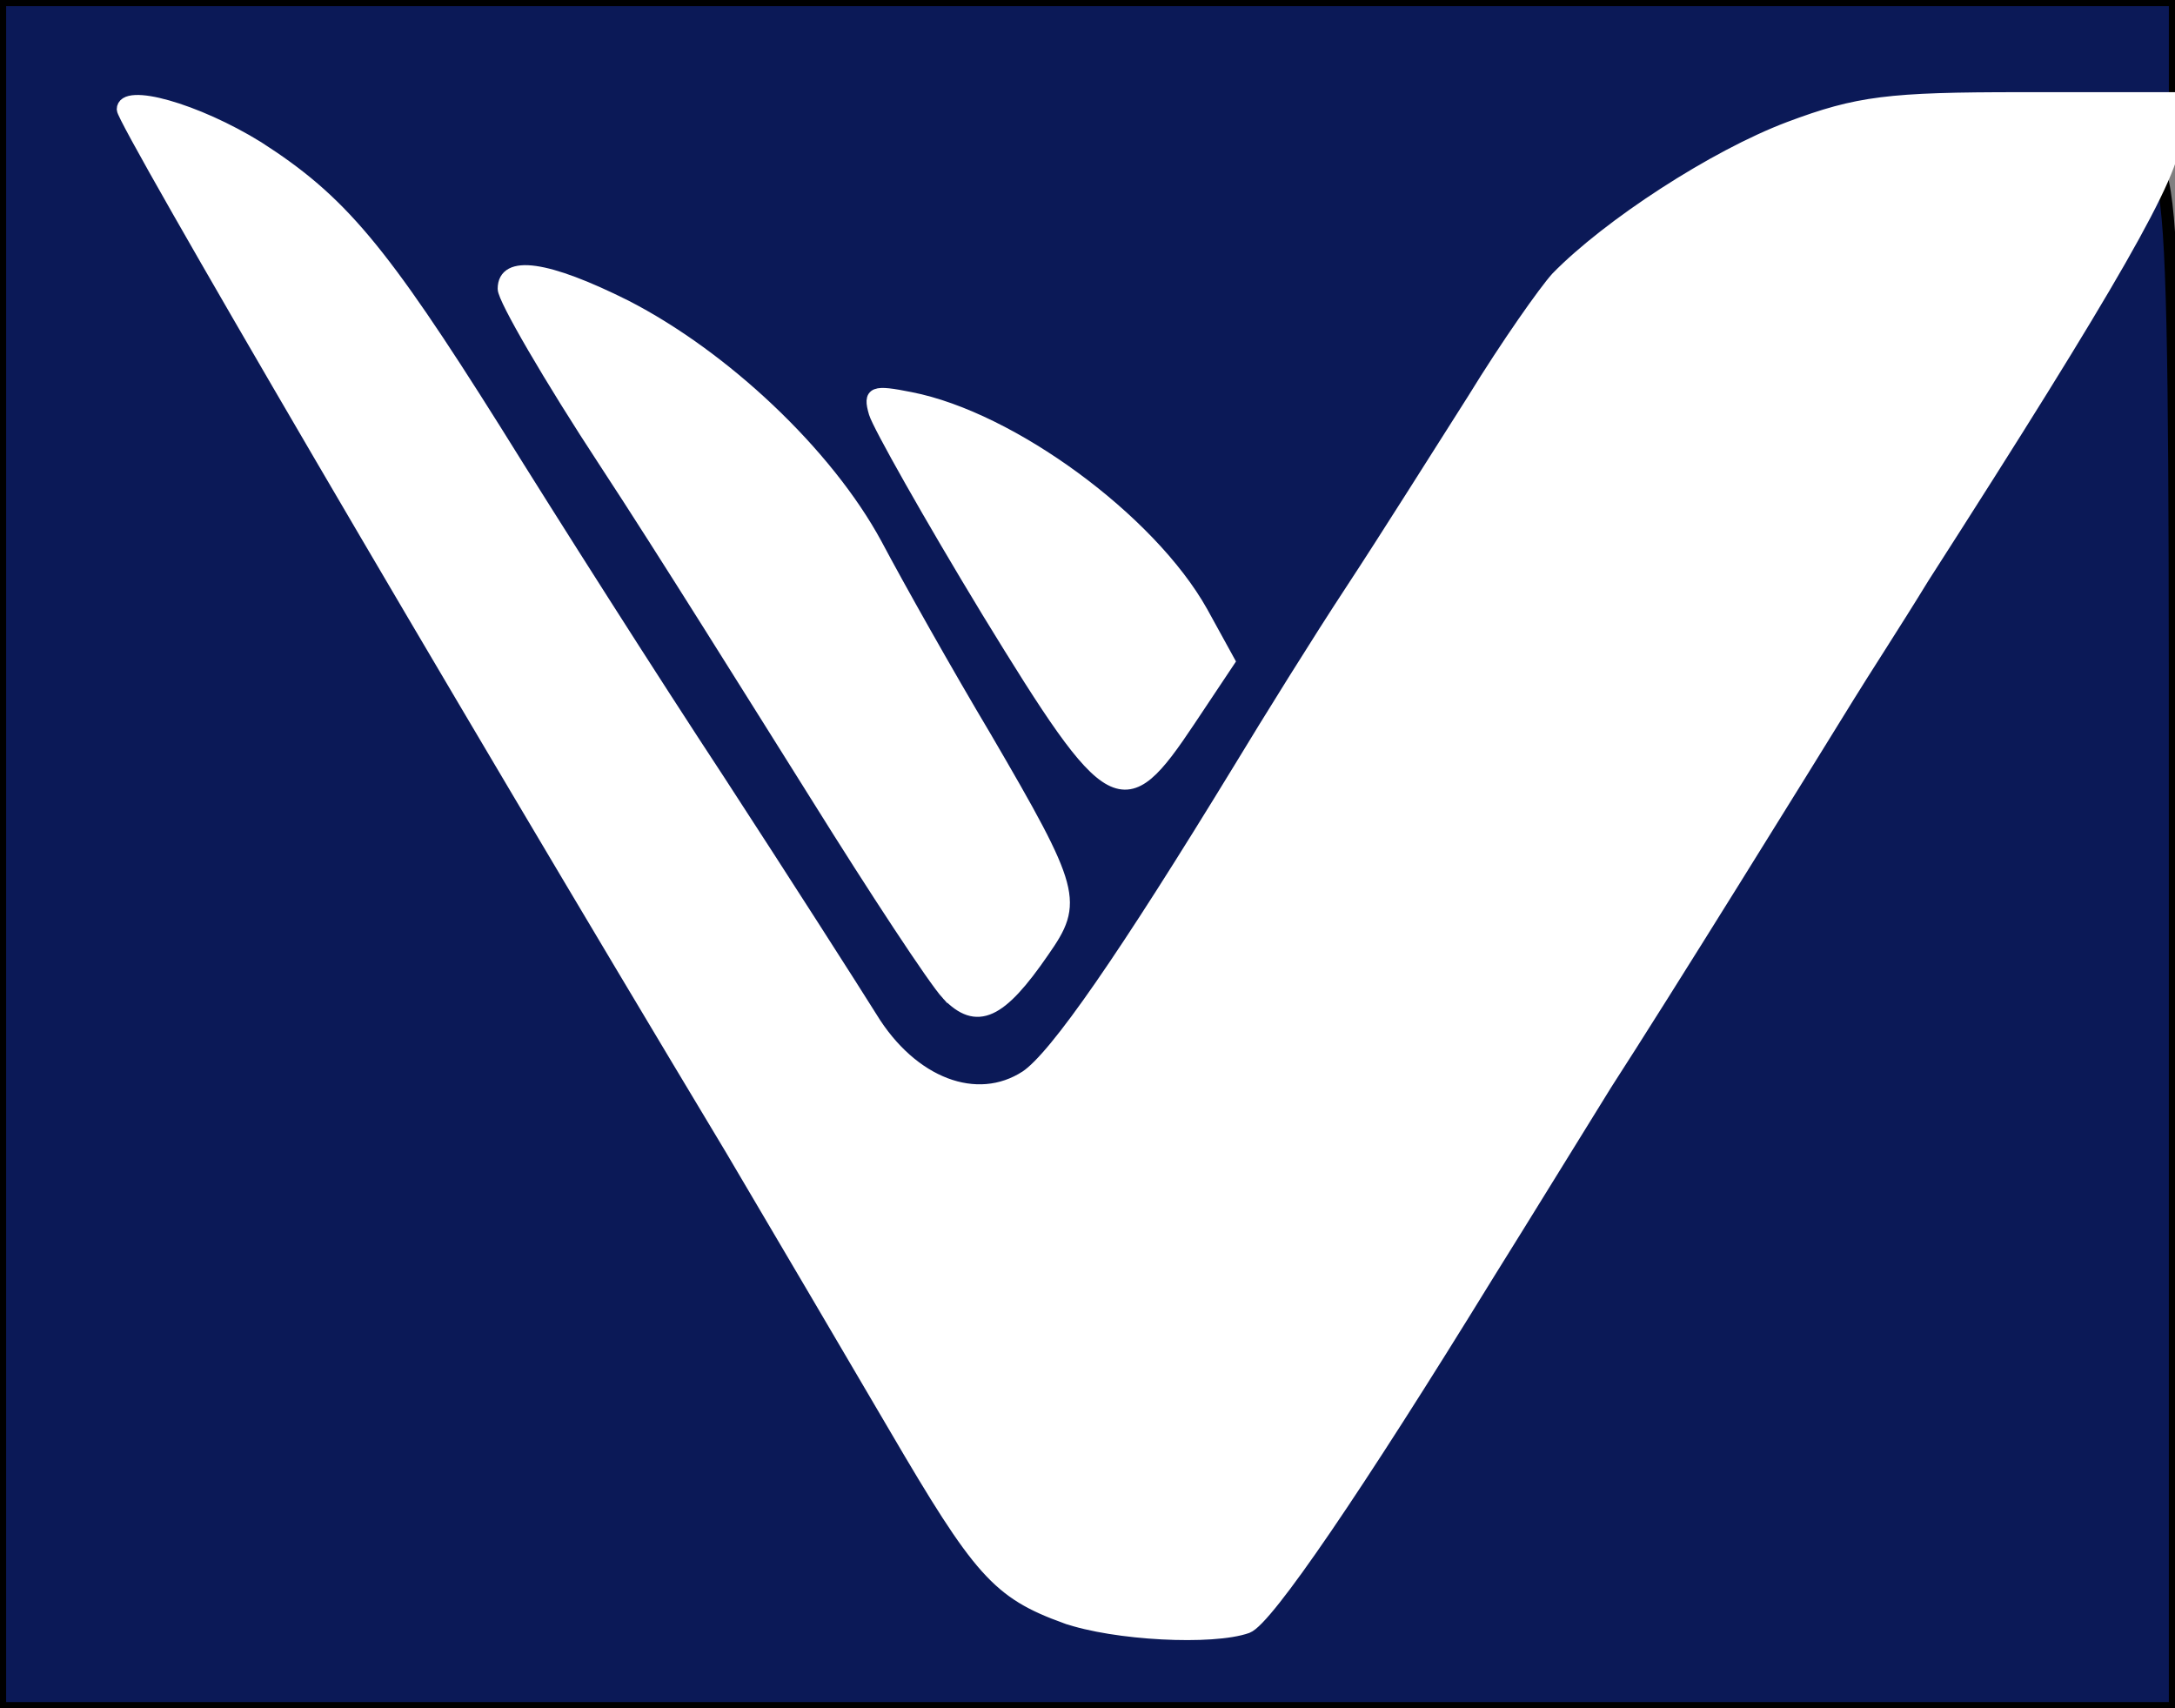
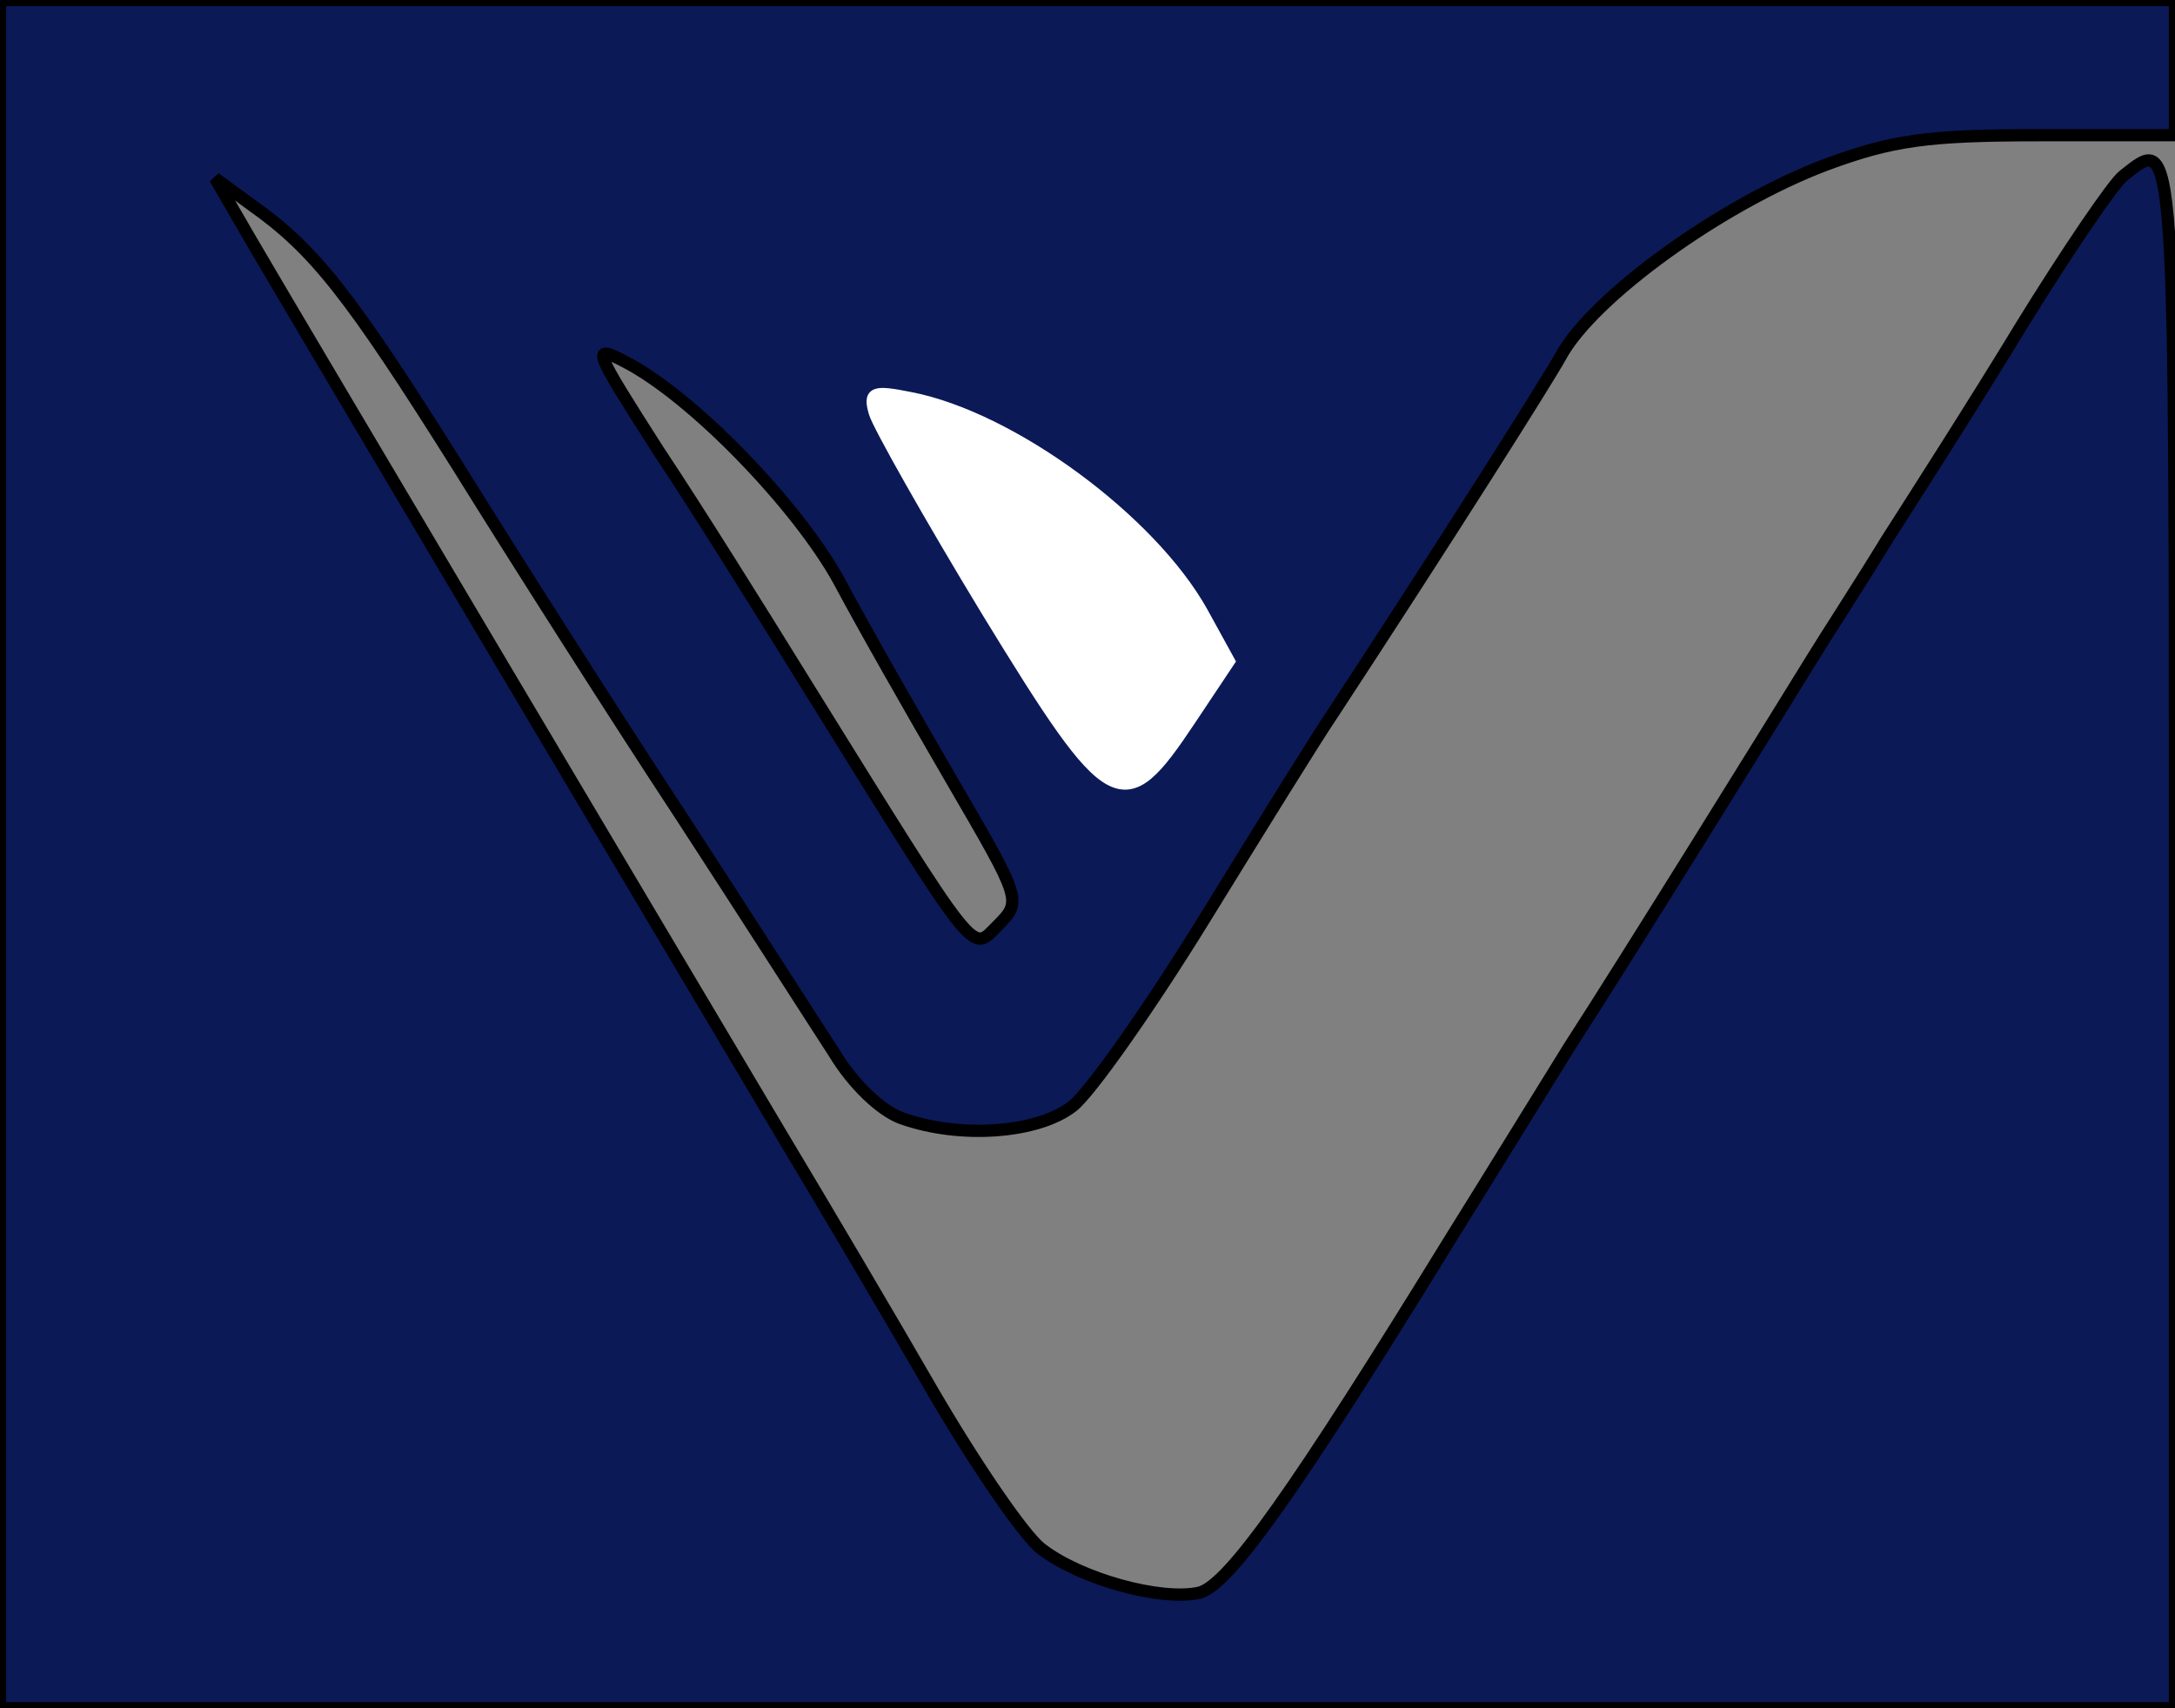
<svg xmlns="http://www.w3.org/2000/svg" version="1.0" width="177px" height="139px" viewBox="0 0 177 139" preserveAspectRatio="xMidYMid meet">
  <rect x="0" y="0" width="177" height="139" fill="#808080" stroke="none" />
  <g fill="#0b1957" stroke="#none" stroke-width="1">
    <path d="M0 69.5 l0 -69.5 88.5 0 88.5 0 0 5.5 0 5.5 -11 0 c-9.1 0 -12 0.4 -17.4 2.4 -8.5 3.2 -19 10.8 -21.6 15.6 -1.1 2 -9.2 14.8 -18.5 29 -1.3 1.9 -6 9.5 -10.5 16.8 -4.5 7.3 -9.3 14.1 -10.7 15.2 -2.8 2.2 -9.1 2.7 -13.9 1 -1.7 -0.6 -4 -2.8 -5.5 -5.3 -1.5 -2.3 -7 -10.9 -12.4 -19.2 -5.4 -8.2 -13.6 -21.1 -18.2 -28.5 -8.8 -14 -11.7 -17.7 -16.8 -21.3 l-3 -2.2 2.9 5 c3.9 6.7 35.8 60.4 43.3 73 3.3 5.5 8.8 14.8 12.2 20.7 3.5 6 7.4 11.7 8.8 12.8 3.2 2.5 9.8 4.3 12.9 3.6 2.4 -0.6 7.9 -8.4 20.5 -28.9 3 -4.8 7.3 -11.8 9.6 -15.5 4.6 -7.1 16.5 -26.3 19.7 -31.5 1.1 -1.8 3.9 -6.1 6.1 -9.7 2.3 -3.6 7.3 -11.4 11 -17.5 3.7 -6 7.5 -11.6 8.3 -12.2 4.3 -3.4 4.2 -4.5 4.2 61.7 l0 63 -88.5 0 -88.5 0 0 -69.5z m77.4 -6.1 c-3.2 -5.5 -7.3 -12.7 -9.1 -16.1 -3.4 -6.2 -12 -15.1 -17.5 -17.9 -2.7 -1.4 -2.5 -1 2.8 7.3 3.2 4.8 8.5 13.3 11.9 18.8 14.3 23 13.5 22 15.7 19.8 2 -2 1.9 -2.1 -3.8 -11.9z m17.6 -9.8 c0 -2.6 -13.6 -15.6 -16.3 -15.6 -0.6 0 2.9 6 10 17.3 l2.5 4 1.9 -2.4 c1 -1.3 1.9 -2.8 1.9 -3.3z" />
  </g>
  <g fill="#ffffff" stroke="#ffffff" stroke-width="1">
-     <path d="M86.7 131.6 c-5.5 -2 -7 -3.7 -13.9 -15.5 -3.4 -5.8 -9.4 -16 -13.3 -22.6 -23.2 -38.6 -49.5 -83.6 -49.5 -84.6 0 -1.7 6 0 11 3.1 6.7 4.3 10 8.2 19.3 23 4.6 7.4 12.8 20.3 18.2 28.5 5.4 8.3 10.9 16.9 12.4 19.3 3.3 5.4 8.6 7.4 12.6 4.8 2.4 -1.6 8 -9.7 17.4 -25.1 2.3 -3.8 6.4 -10.4 9.1 -14.5 2.7 -4.1 7.1 -11.1 9.9 -15.5 2.7 -4.4 5.8 -8.8 6.8 -9.9 4.2 -4.3 12.8 -9.9 18.9 -12.2 5.6 -2.1 8.1 -2.4 18.9 -2.4 l12.5 0 0 3.1 c0 3 -5.1 11.9 -20.5 35.9 -2.2 3.6 -5 7.9 -6.1 9.7 -3.2 5.2 -15.1 24.4 -19.7 31.5 -2.3 3.7 -6.6 10.7 -9.6 15.5 -10.7 17.4 -18 28.1 -19.6 28.7 -2.8 1 -10.8 0.6 -14.8 -0.8z" />
-     <path d="M77.1 80.9 c-1.1 -1.2 -5.9 -8.5 -10.7 -16.2 -4.9 -7.8 -12.5 -20 -17.1 -27 -4.6 -7 -8.3 -13.4 -8.3 -14.2 0 -2.3 3.5 -1.8 9.9 1.4 8 4.1 16.4 12 20.4 19.4 1.8 3.4 5.8 10.5 8.9 15.7 7.3 12.5 7.5 13.4 4.7 17.4 -3.5 5.1 -5.4 6 -7.8 3.5z" />
    <path d="M80.4 49.8 c-4.8 -7.9 -8.9 -15.2 -9.2 -16.2 -0.5 -1.7 -0.1 -1.8 2.9 -1.2 8.2 1.6 19.5 9.9 23.7 17.4 l2.2 4 -3.2 4.8 c-5.4 8.1 -6.3 7.7 -16.4 -8.8z" />
  </g>
</svg>